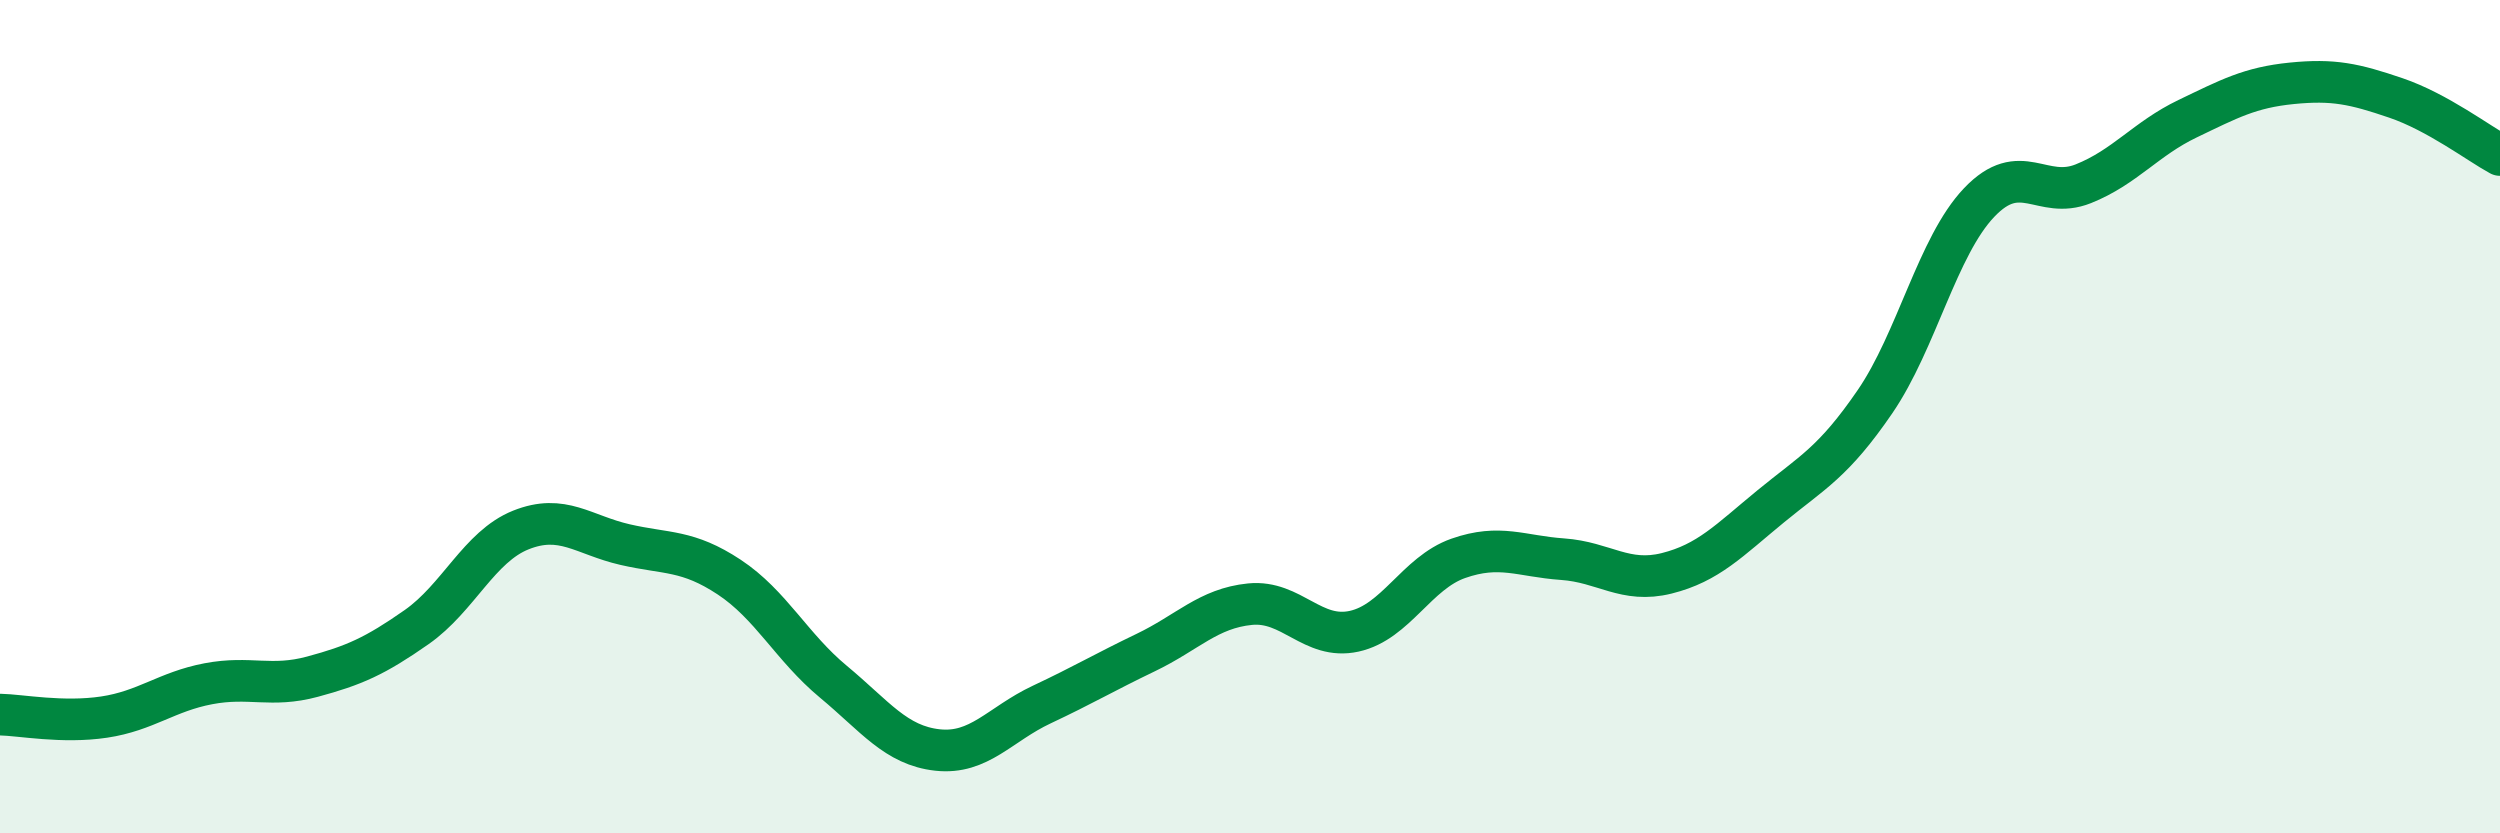
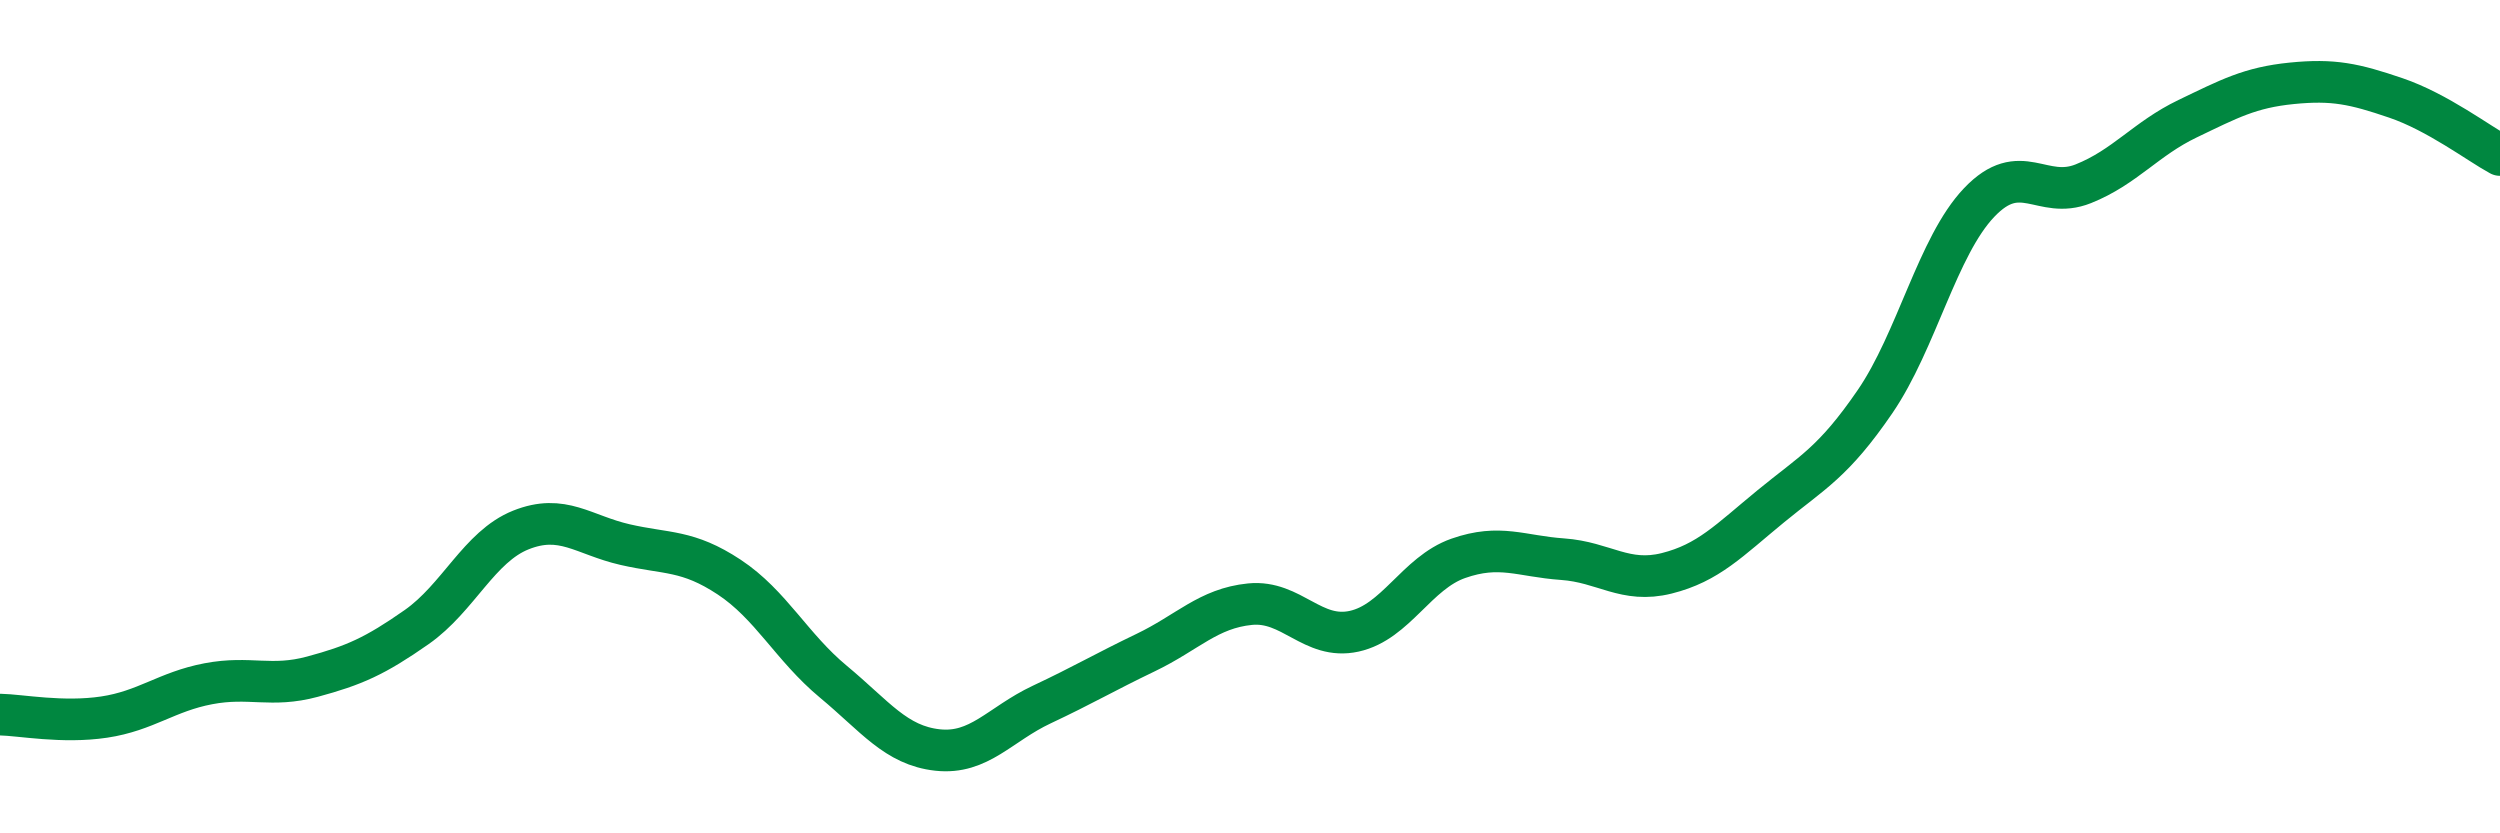
<svg xmlns="http://www.w3.org/2000/svg" width="60" height="20" viewBox="0 0 60 20">
-   <path d="M 0,17.15 C 0.5,17.16 1.5,17.36 2.5,17.21 C 3.5,17.06 4,16.6 5,16.41 C 6,16.22 6.5,16.51 7.5,16.24 C 8.5,15.97 9,15.75 10,15.05 C 11,14.35 11.5,13.12 12.5,12.72 C 13.5,12.32 14,12.84 15,13.07 C 16,13.3 16.5,13.19 17.5,13.85 C 18.5,14.51 19,15.53 20,16.36 C 21,17.19 21.5,17.89 22.5,18 C 23.5,18.11 24,17.38 25,16.91 C 26,16.44 26.5,16.14 27.5,15.66 C 28.5,15.18 29,14.6 30,14.5 C 31,14.4 31.5,15.37 32.5,15.15 C 33.5,14.93 34,13.75 35,13.4 C 36,13.05 36.5,13.35 37.5,13.42 C 38.5,13.49 39,14.01 40,13.76 C 41,13.51 41.5,12.97 42.5,12.15 C 43.5,11.33 44,11.1 45,9.64 C 46,8.18 46.5,5.91 47.5,4.86 C 48.5,3.81 49,4.81 50,4.41 C 51,4.01 51.5,3.33 52.5,2.85 C 53.5,2.37 54,2.1 55,2 C 56,1.9 56.5,2.01 57.5,2.35 C 58.5,2.69 59.5,3.45 60,3.72L60 20L0 20Z" fill="#008740" opacity="0.1" stroke-linecap="round" stroke-linejoin="round" />
  <path d="M 0,17.15 C 0.5,17.16 1.5,17.36 2.5,17.21 C 3.5,17.06 4,16.6 5,16.41 C 6,16.22 6.5,16.51 7.5,16.24 C 8.5,15.97 9,15.75 10,15.05 C 11,14.35 11.5,13.12 12.5,12.72 C 13.5,12.32 14,12.84 15,13.07 C 16,13.3 16.5,13.19 17.5,13.85 C 18.5,14.51 19,15.53 20,16.36 C 21,17.19 21.5,17.89 22.5,18 C 23.5,18.11 24,17.38 25,16.91 C 26,16.44 26.5,16.14 27.5,15.66 C 28.5,15.18 29,14.6 30,14.5 C 31,14.4 31.5,15.37 32.5,15.15 C 33.5,14.93 34,13.75 35,13.4 C 36,13.05 36.5,13.35 37.5,13.42 C 38.5,13.49 39,14.01 40,13.76 C 41,13.51 41.5,12.97 42.5,12.15 C 43.5,11.33 44,11.1 45,9.64 C 46,8.18 46.5,5.91 47.5,4.86 C 48.5,3.81 49,4.81 50,4.41 C 51,4.01 51.5,3.33 52.5,2.85 C 53.5,2.37 54,2.1 55,2 C 56,1.9 56.5,2.01 57.5,2.35 C 58.5,2.69 59.5,3.45 60,3.72" stroke="#008740" stroke-width="1" fill="none" stroke-linecap="round" stroke-linejoin="round" />
</svg>